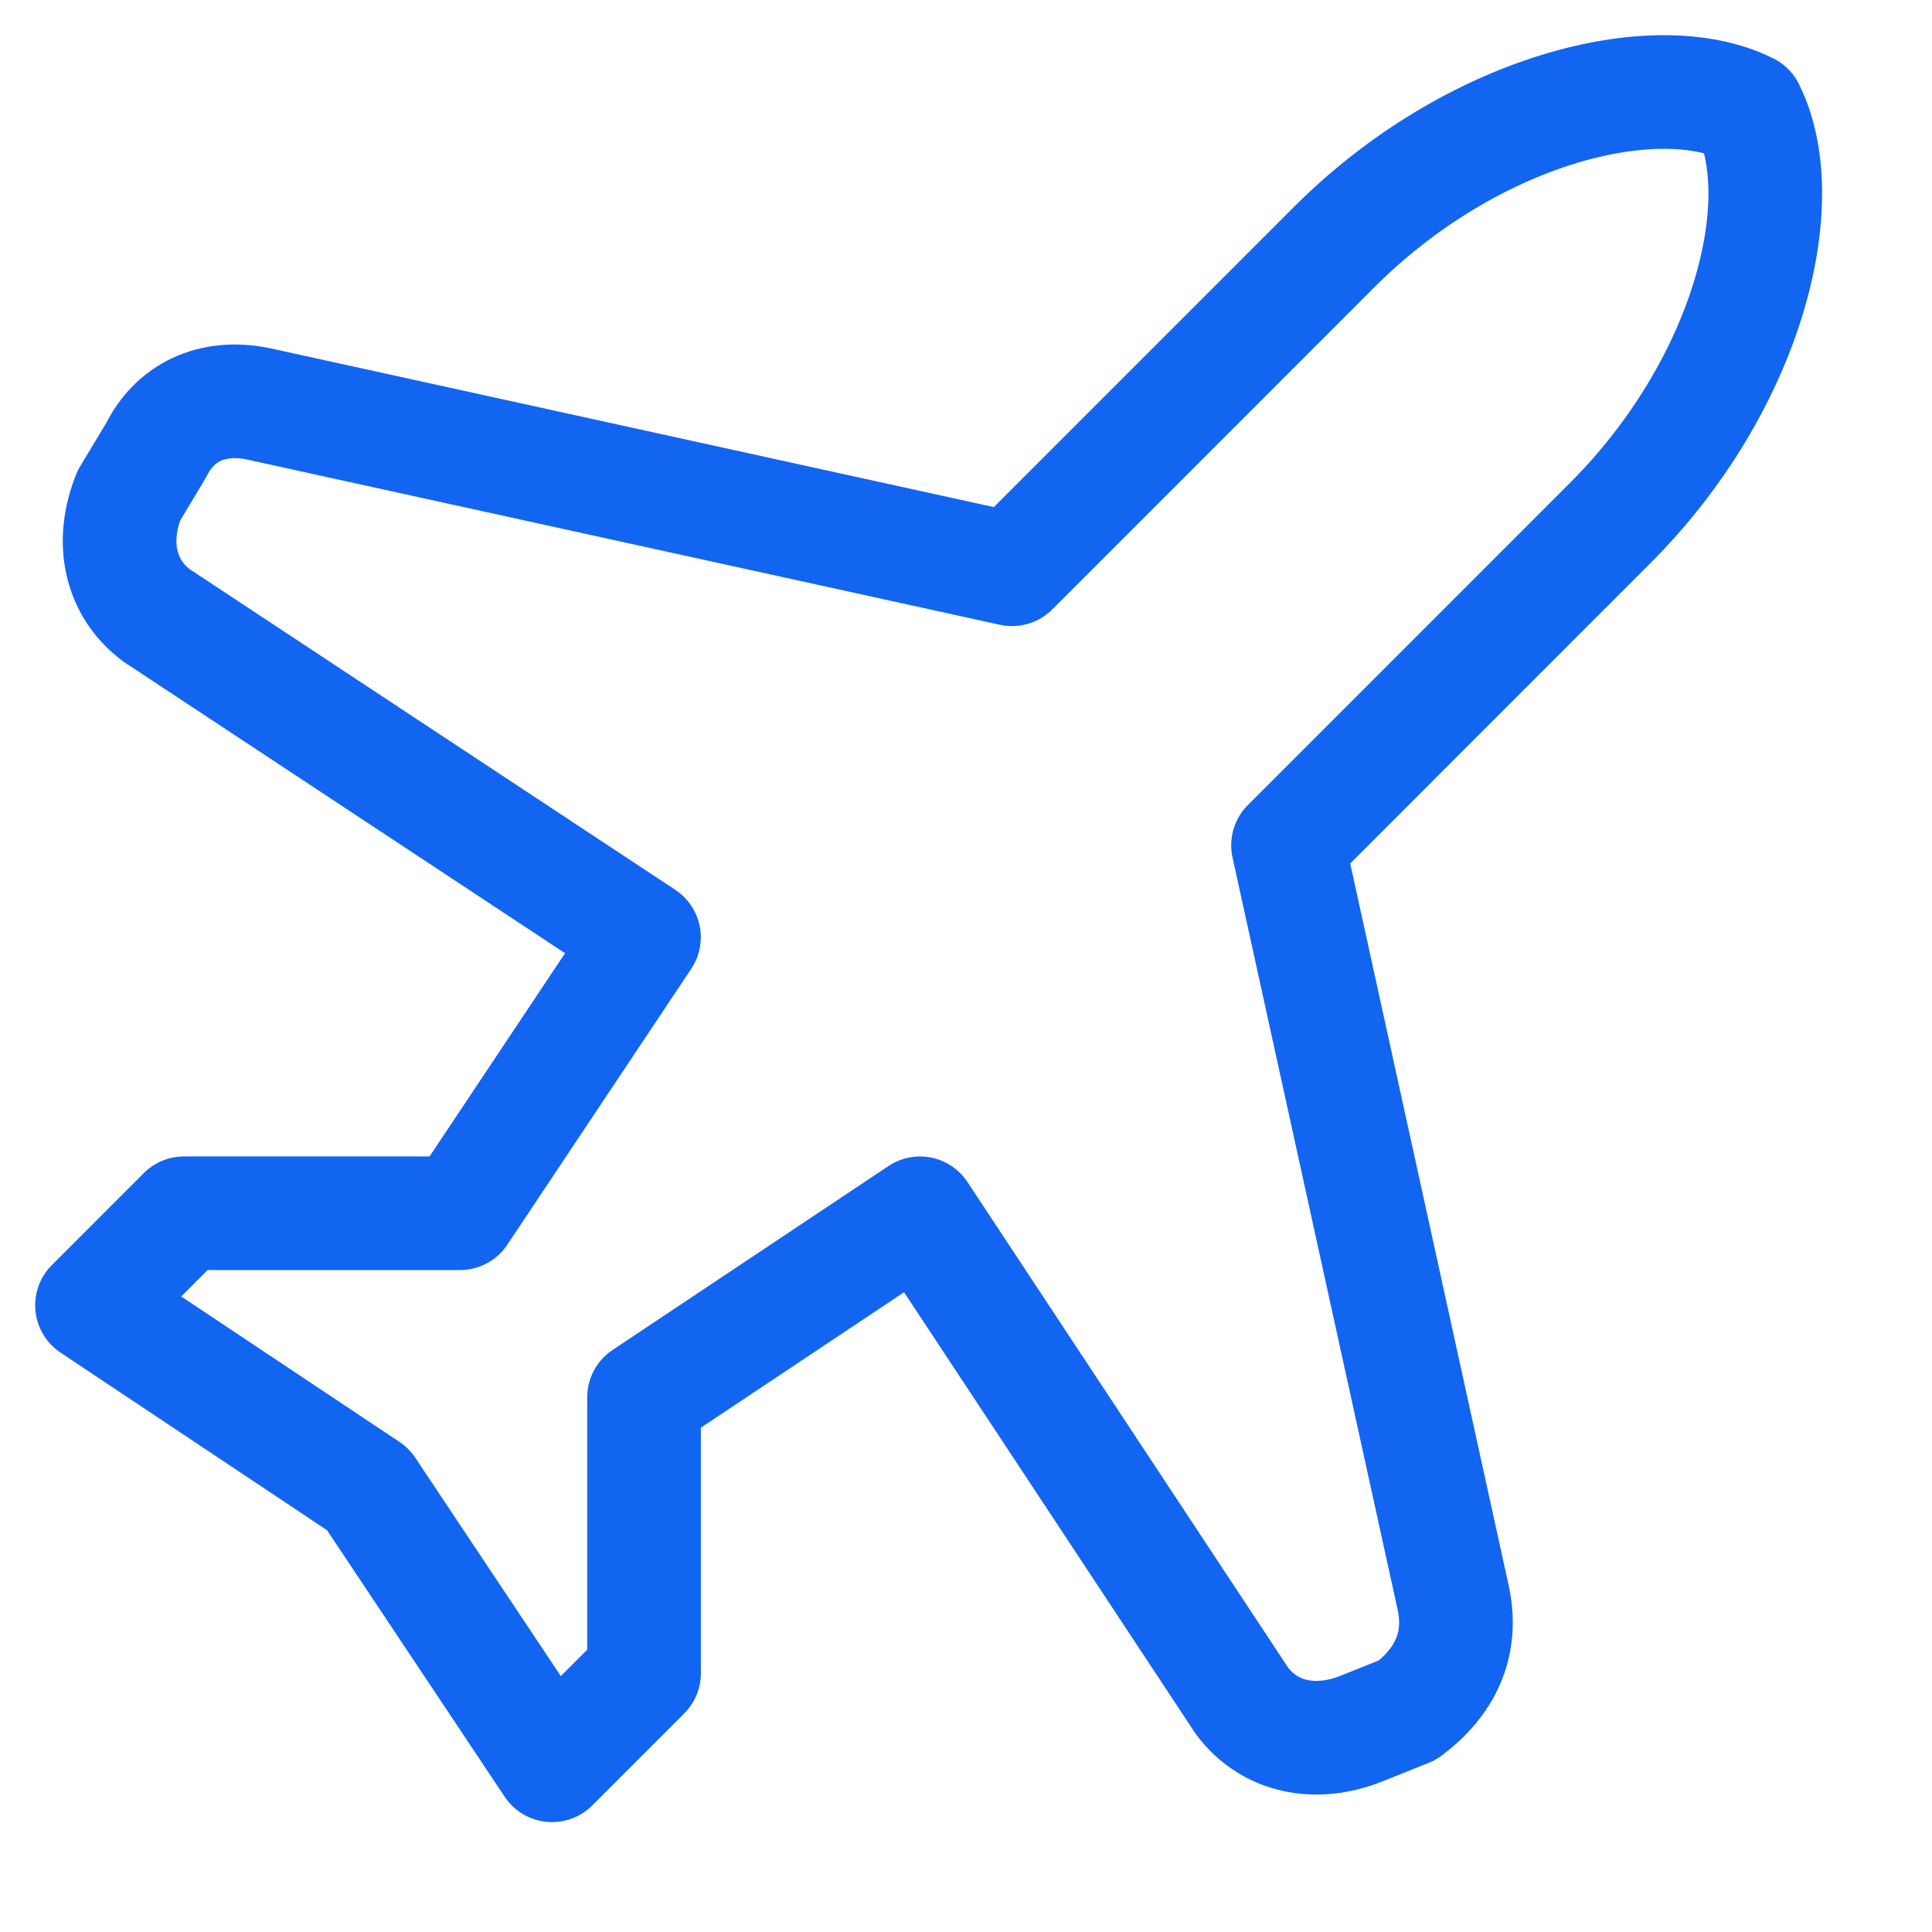
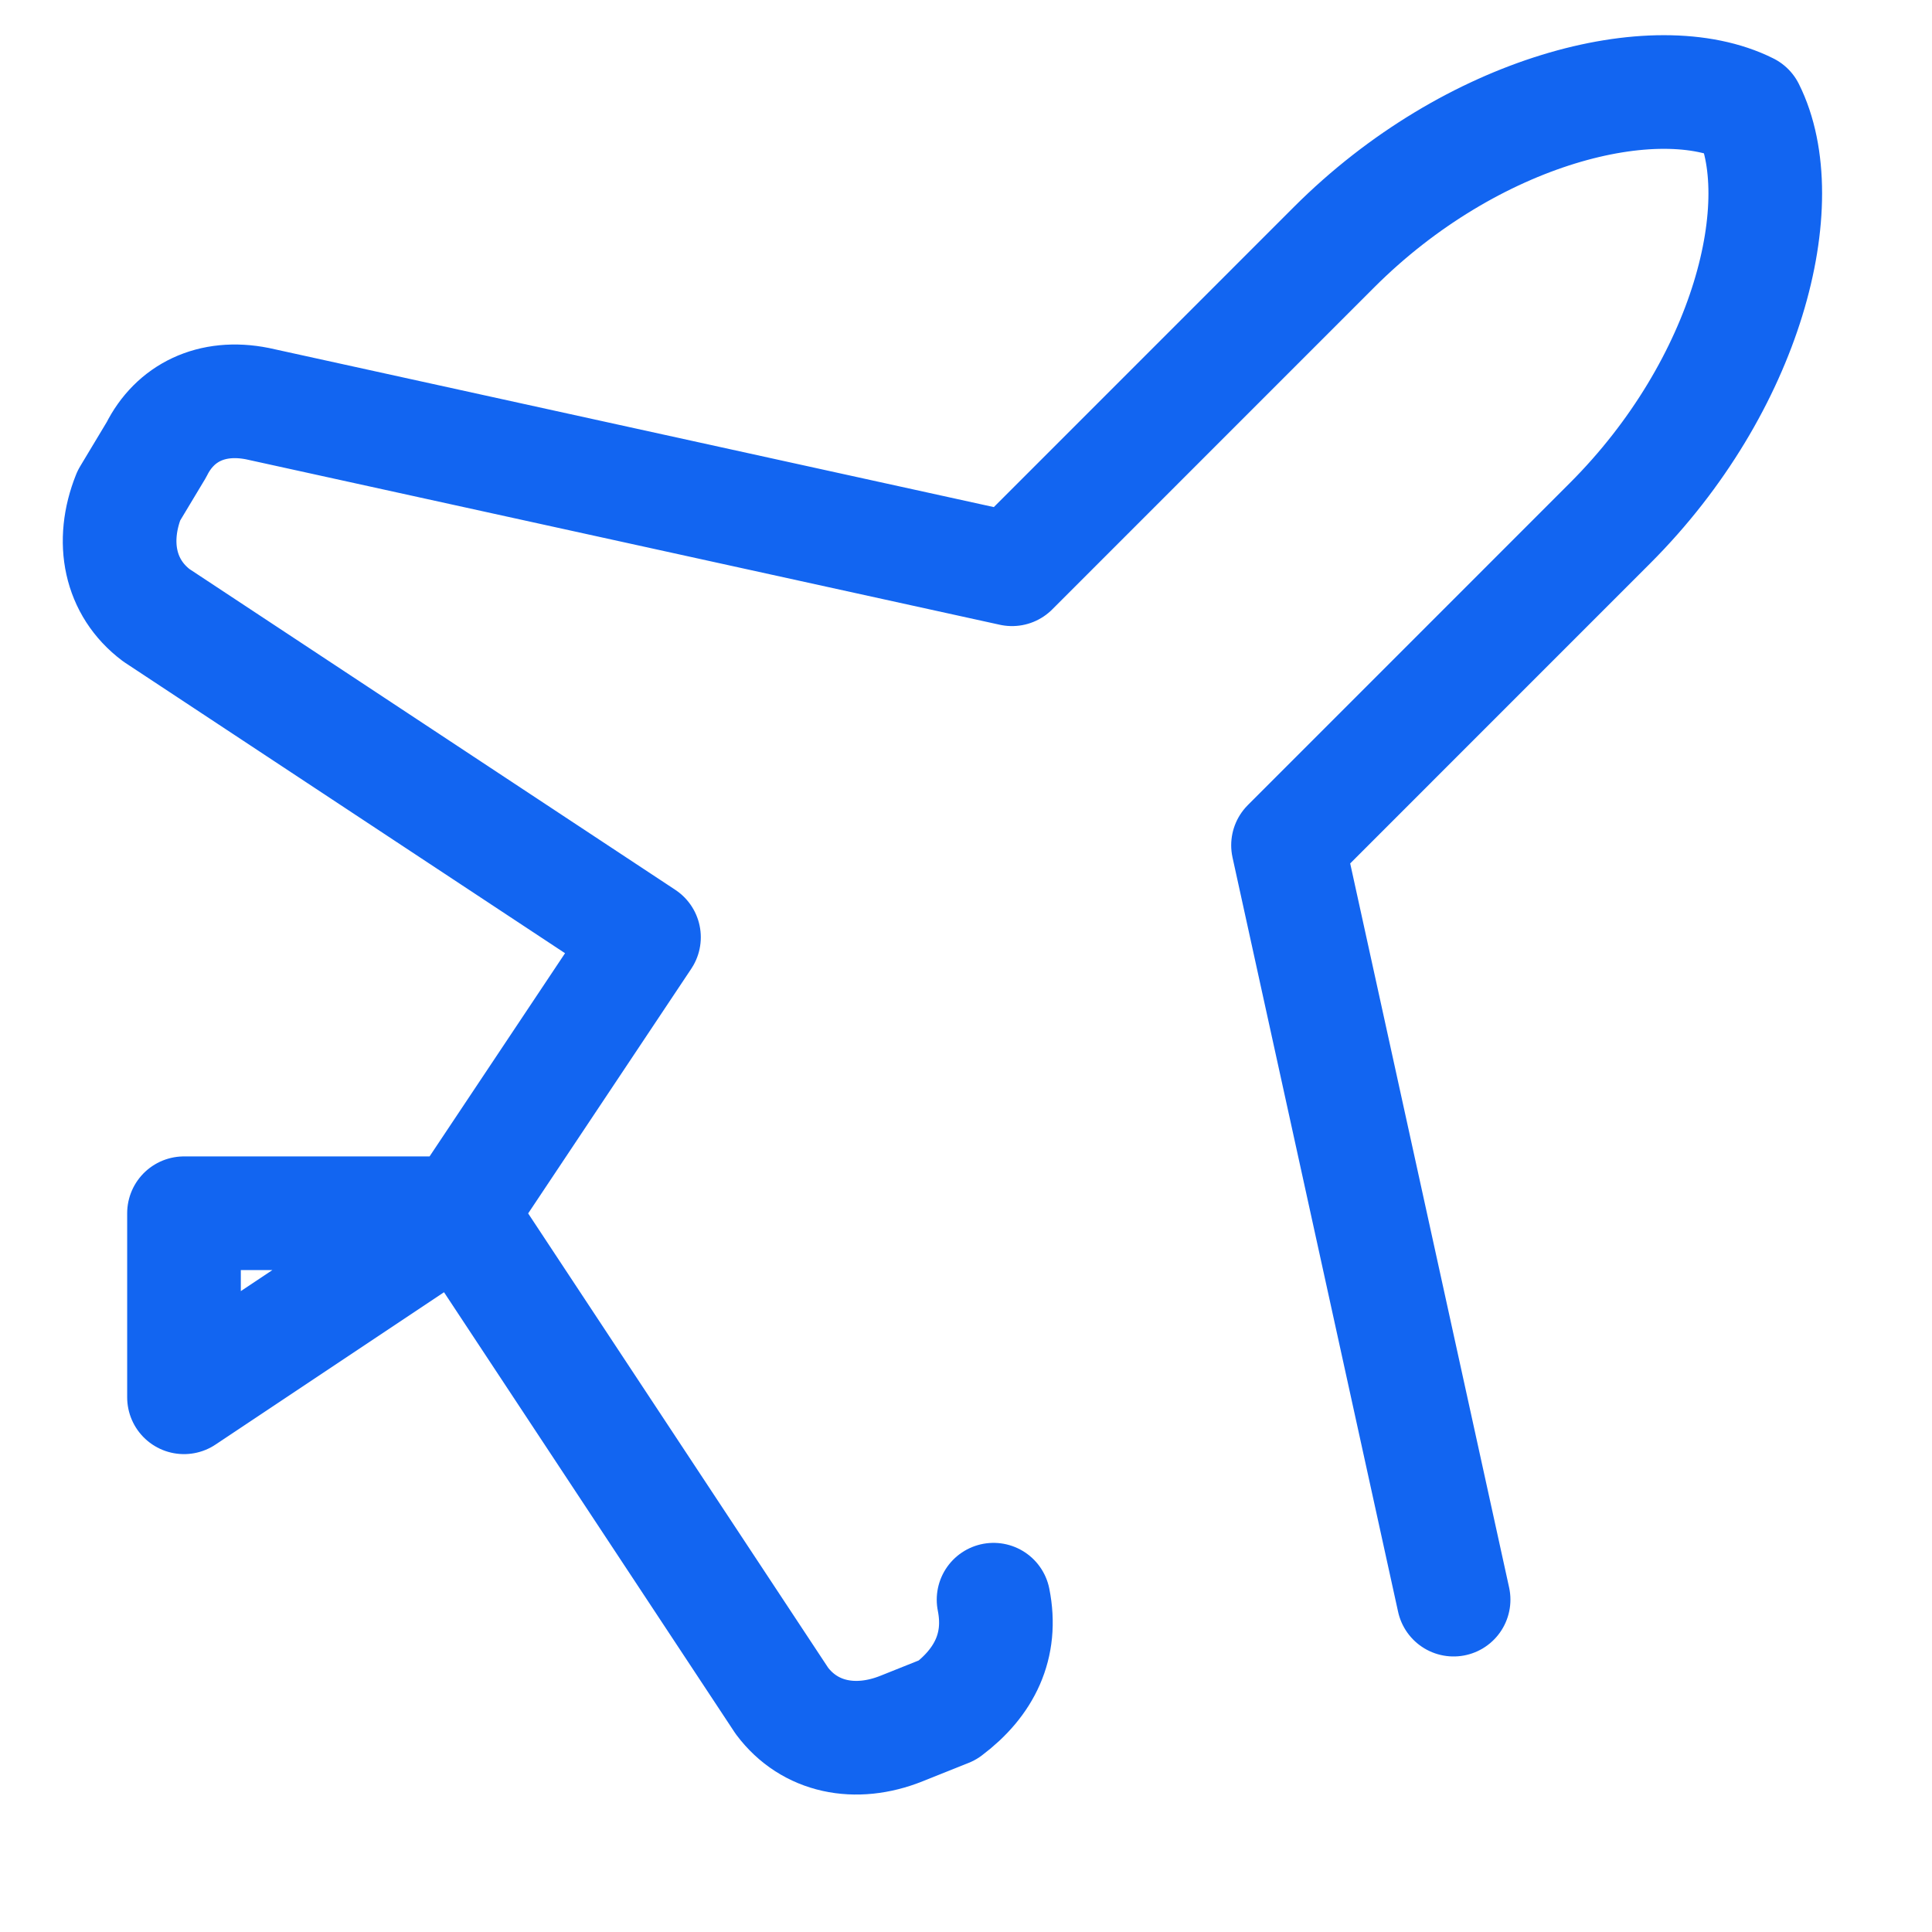
<svg xmlns="http://www.w3.org/2000/svg" width="34" height="34" fill="none">
-   <path stroke="#1265F1" stroke-linecap="round" stroke-linejoin="round" stroke-width="2" d="m25.581 28.151-2.914-13.276 5.666-5.667c2.429-2.428 3.239-5.666 2.429-7.285-1.619-.81-4.857 0-7.286 2.428l-5.666 5.667L4.533 7.104c-.81-.162-1.457.162-1.78.81l-.486.809c-.324.81-.162 1.619.485 2.105l8.581 5.666-3.238 4.857H3.238l-1.619 1.62 4.857 3.237 3.238 4.858 1.62-1.62V24.59l4.857-3.238 5.666 8.581c.486.648 1.296.81 2.105.486l.81-.324c.647-.486.971-1.133.809-1.943" />
+   <path stroke="#1265F1" stroke-linecap="round" stroke-linejoin="round" stroke-width="2" d="m25.581 28.151-2.914-13.276 5.666-5.667c2.429-2.428 3.239-5.666 2.429-7.285-1.619-.81-4.857 0-7.286 2.428l-5.666 5.667L4.533 7.104c-.81-.162-1.457.162-1.78.81l-.486.809c-.324.81-.162 1.619.485 2.105l8.581 5.666-3.238 4.857H3.238V24.59l4.857-3.238 5.666 8.581c.486.648 1.296.81 2.105.486l.81-.324c.647-.486.971-1.133.809-1.943" />
</svg>